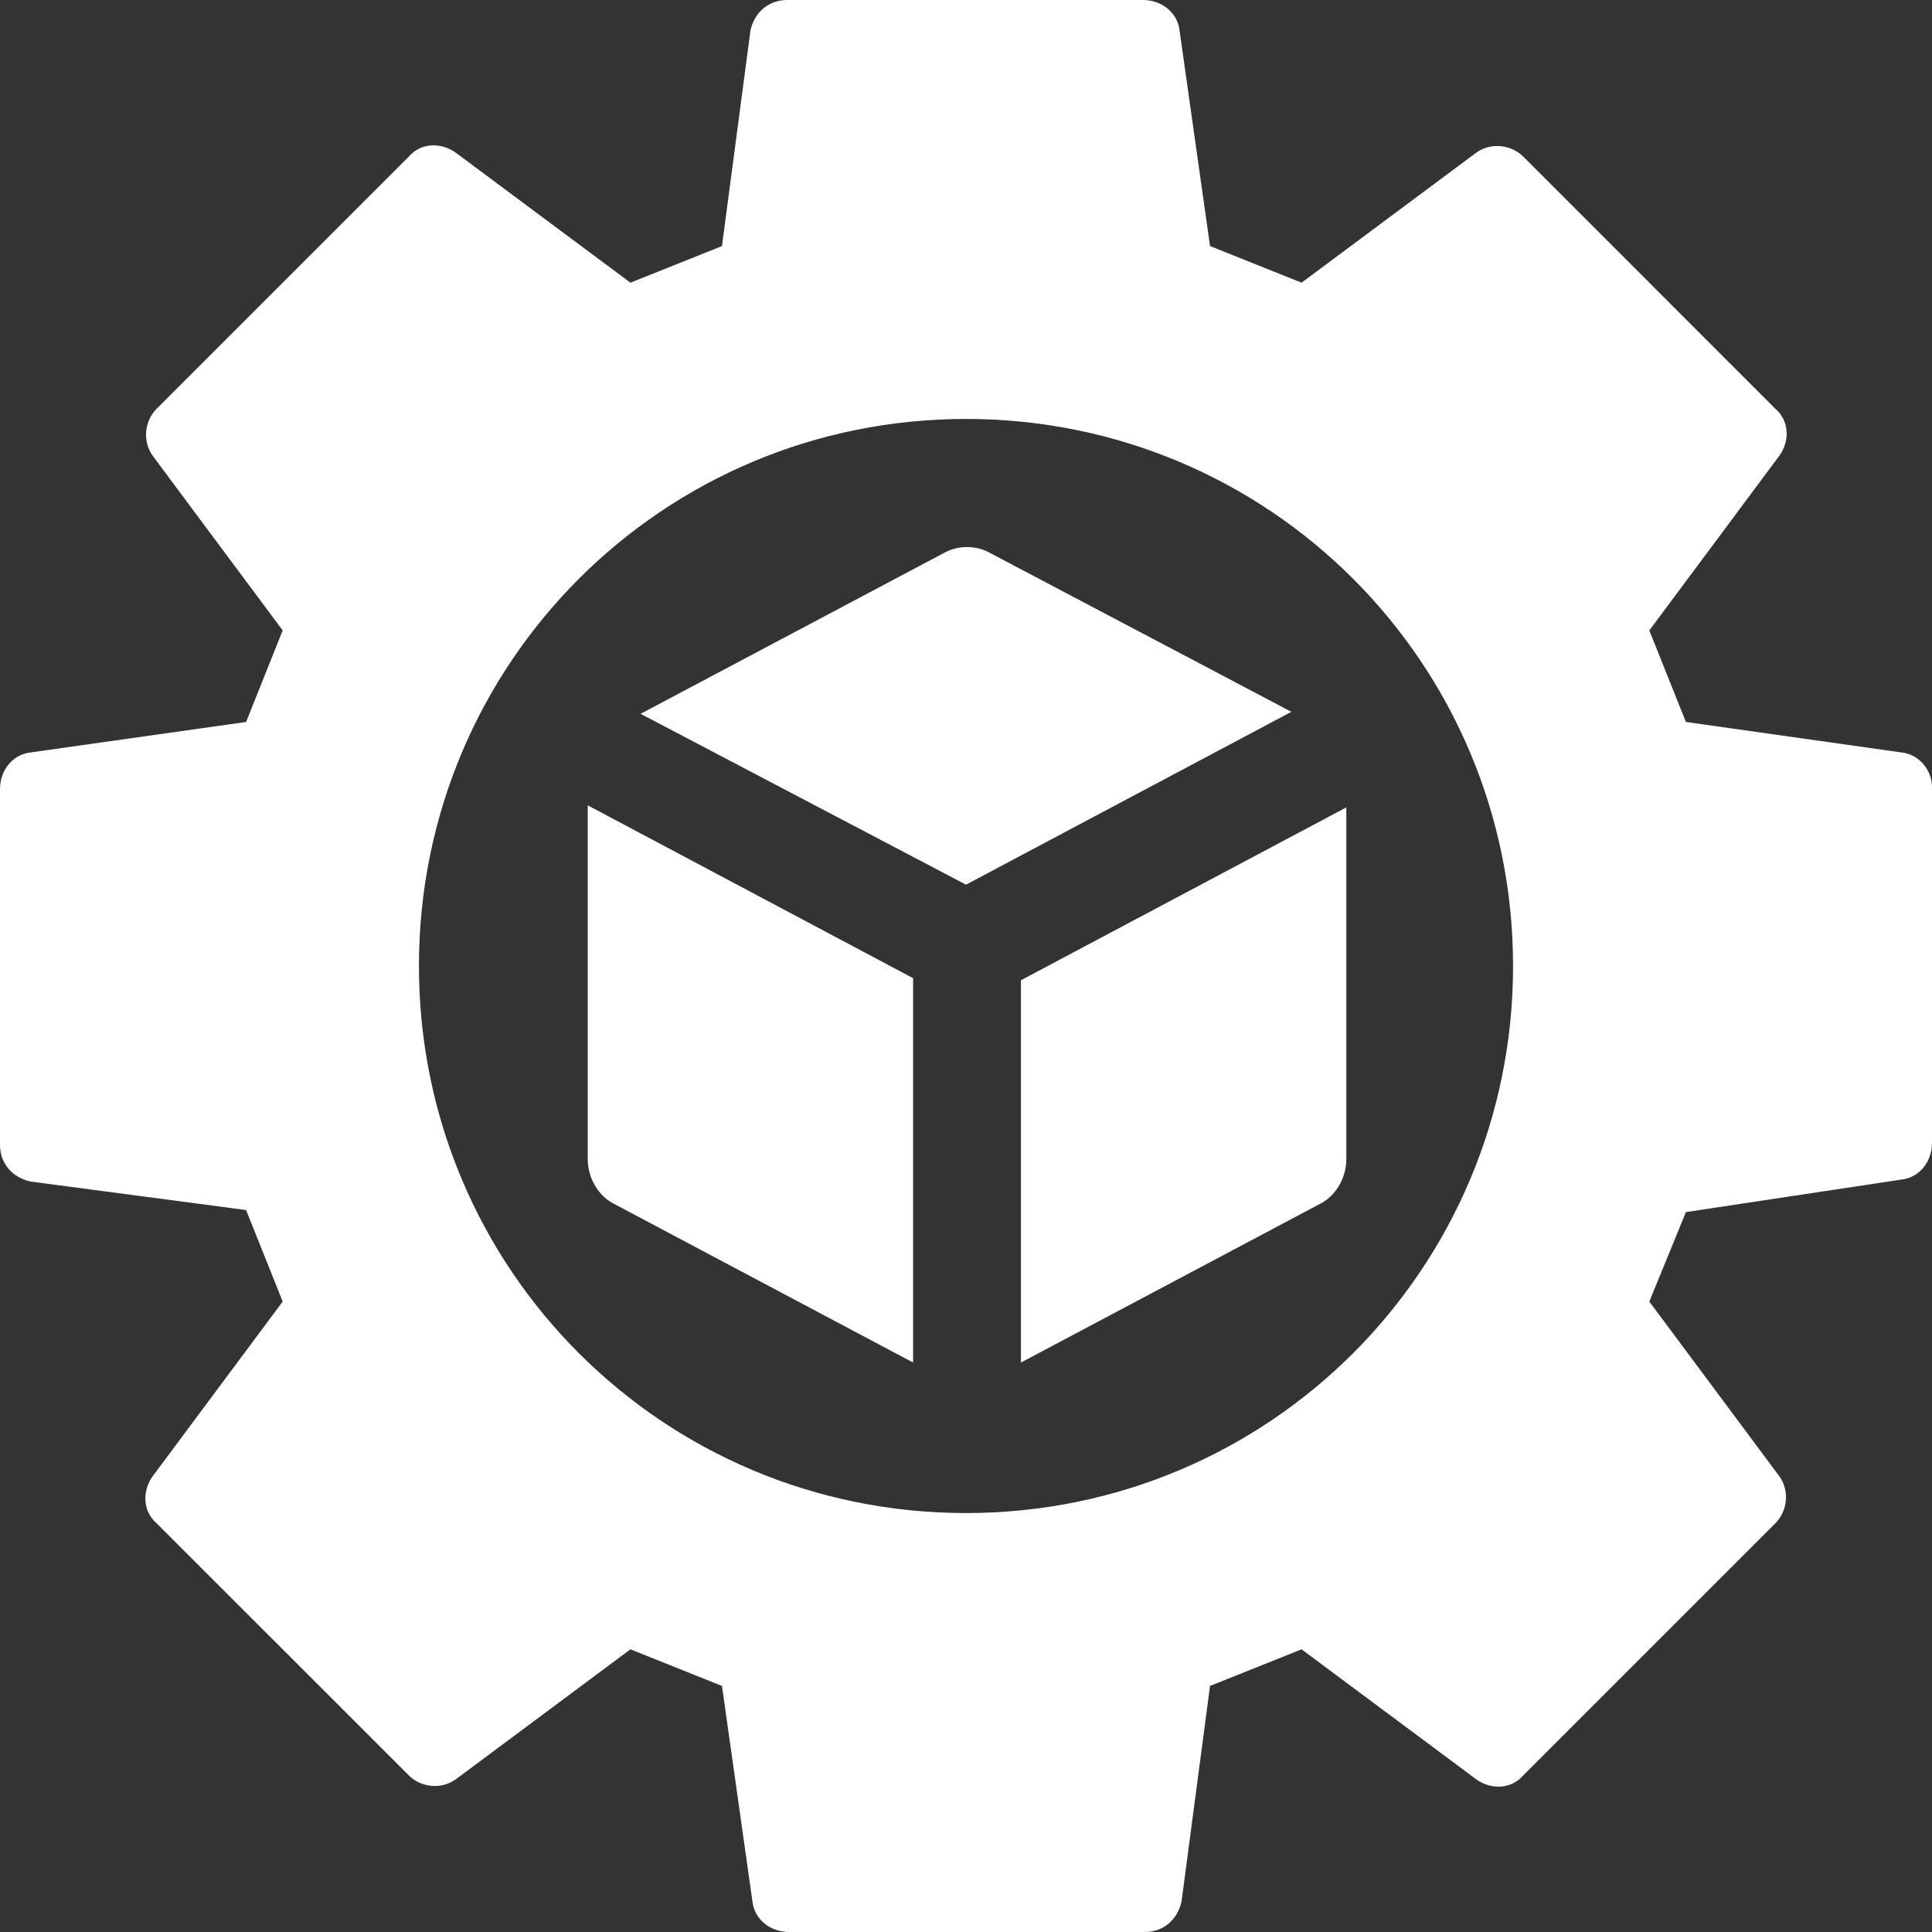
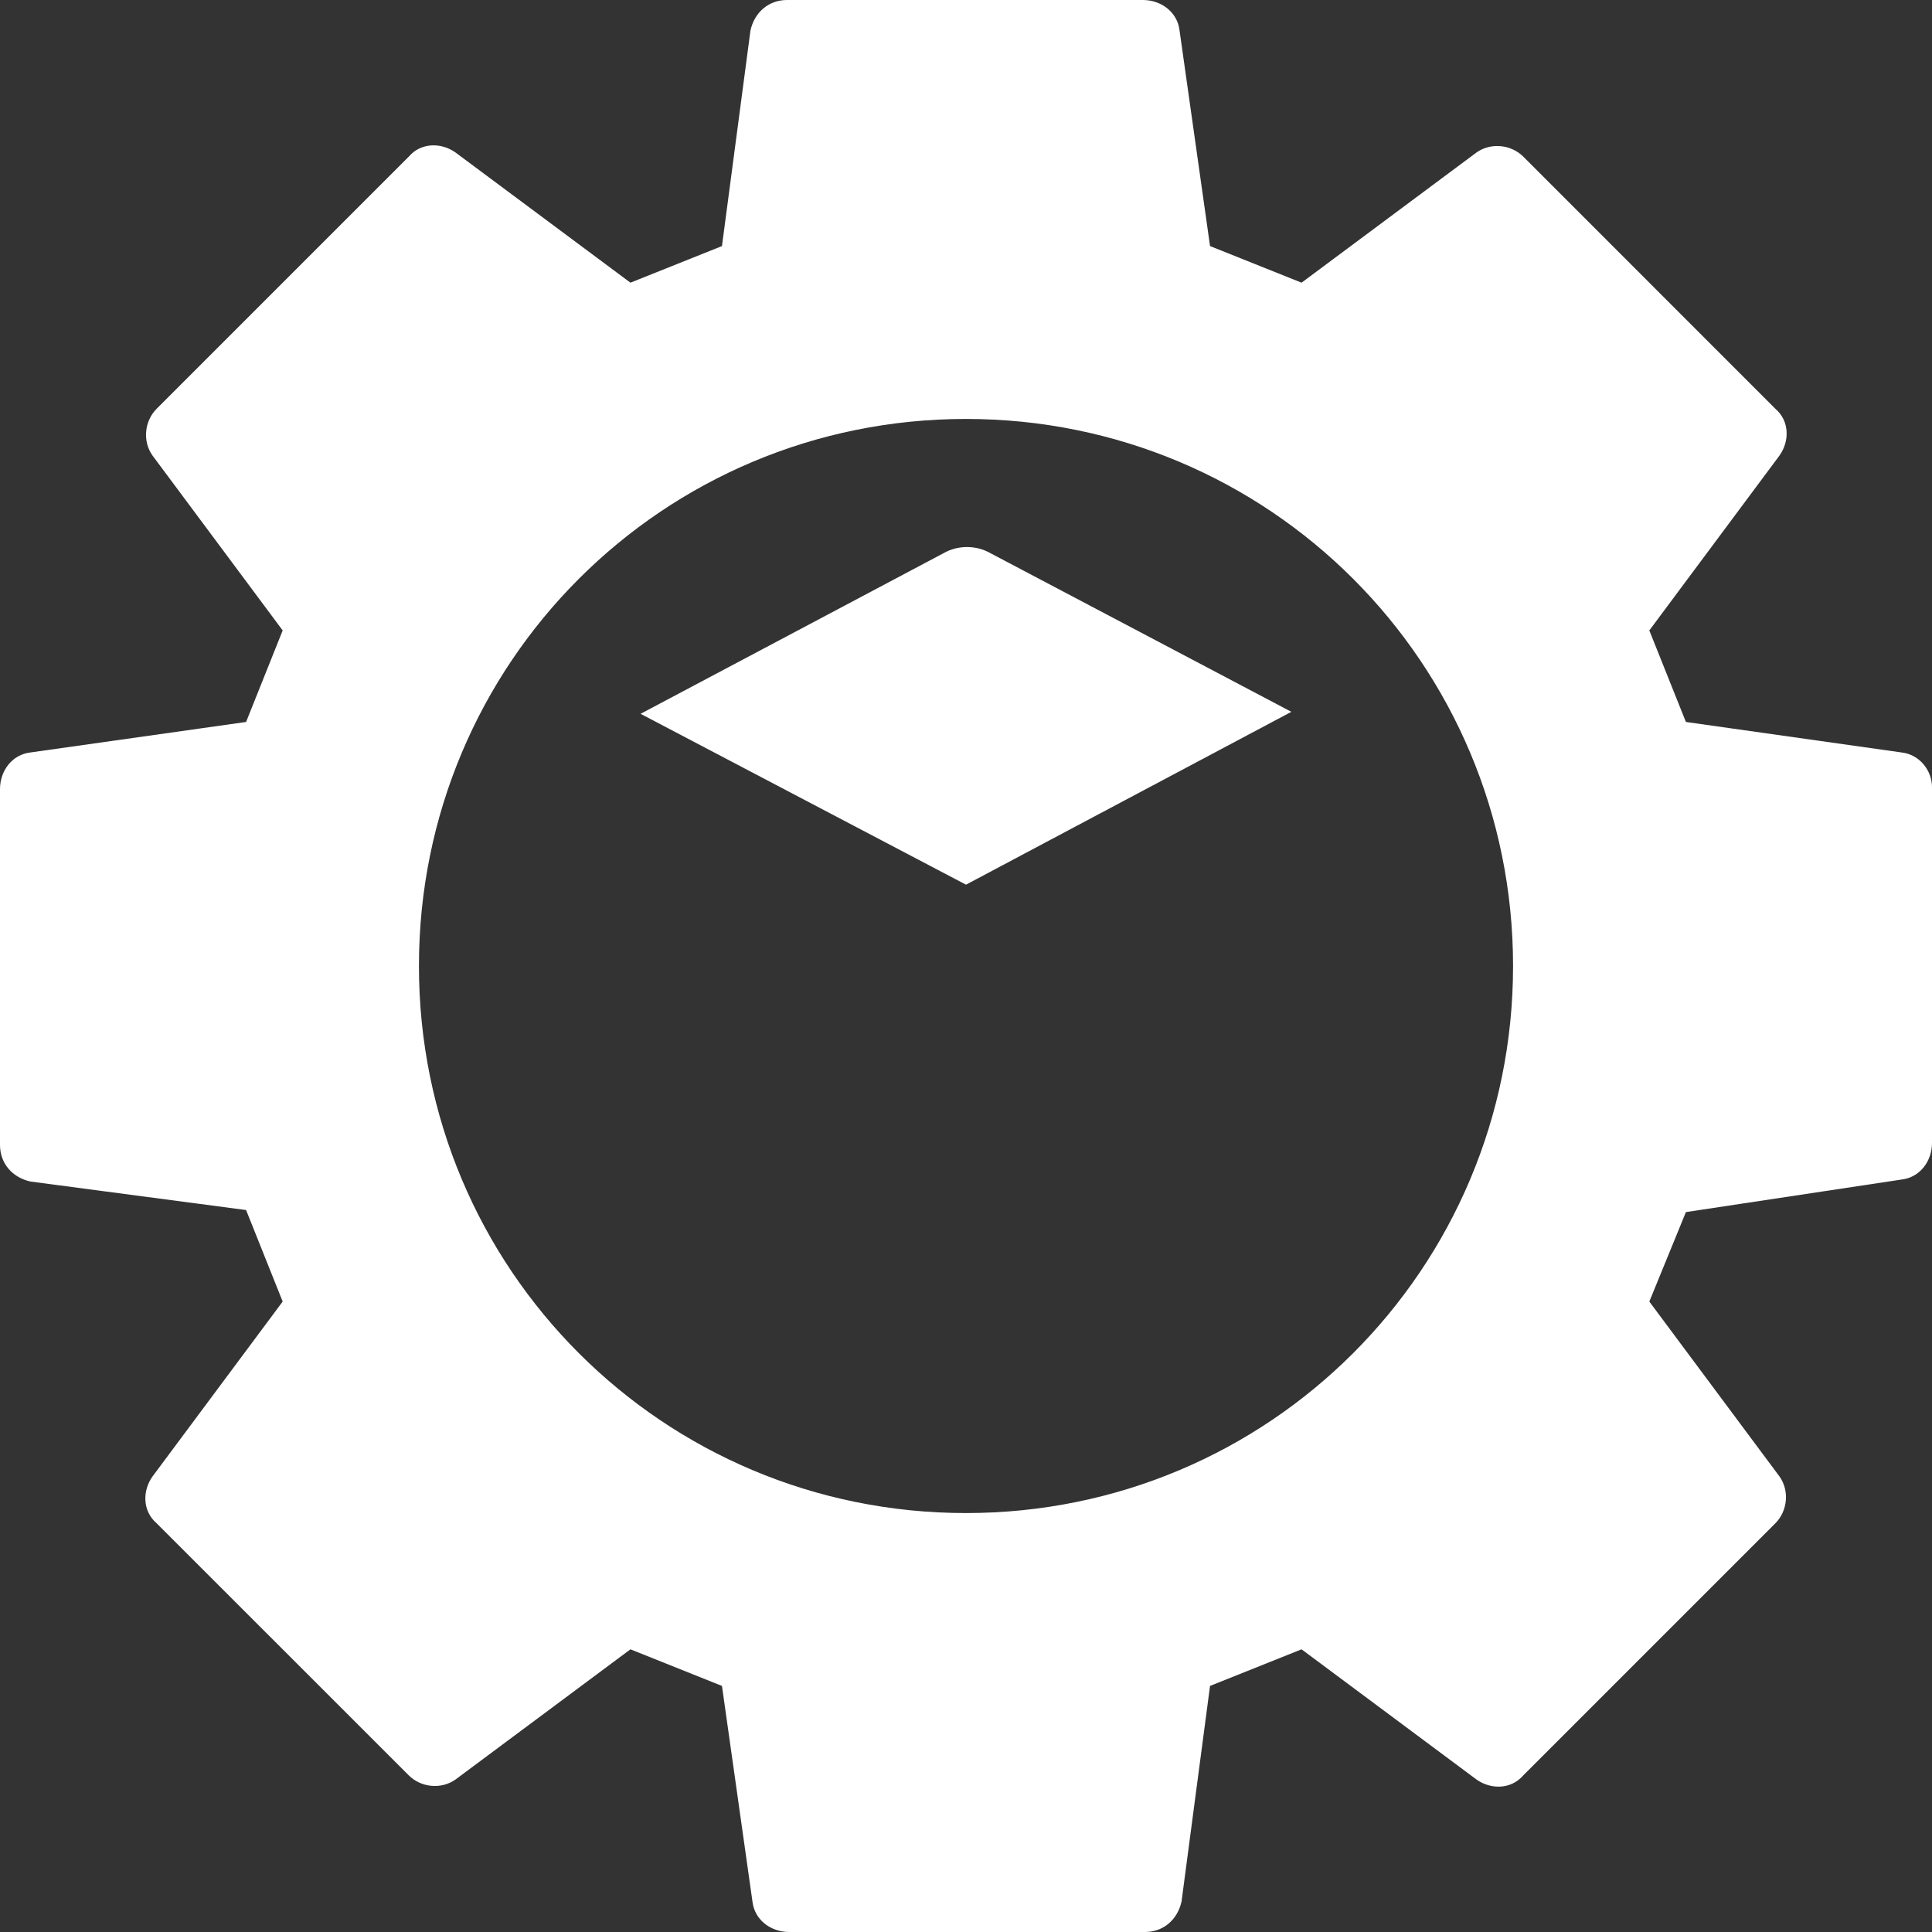
<svg xmlns="http://www.w3.org/2000/svg" width="32" height="32" viewBox="0 0 32 32" fill="none">
  <rect x="0" y="0" width="32" height="32" fill="#333333" stroke="none" />
  <path d="M31.495 12.463L27.924 11.958L27.318 10.442L29.474 7.545C29.642 7.309 29.642 6.973 29.406 6.771L25.23 2.594C25.027 2.392 24.691 2.358 24.455 2.526L21.558 4.682L20.042 4.076L19.537 0.505C19.503 0.202 19.234 0 18.93 0H13.036C12.733 0 12.497 0.202 12.43 0.505L11.958 4.076L10.442 4.682L7.545 2.526C7.309 2.358 6.973 2.358 6.771 2.594L2.594 6.771C2.392 6.973 2.358 7.309 2.526 7.545L4.682 10.442L4.076 11.958L0.505 12.463C0.202 12.497 0 12.766 0 13.069V18.964C0 19.267 0.202 19.503 0.505 19.57L4.076 20.042L4.682 21.558L2.526 24.455C2.358 24.691 2.358 25.027 2.594 25.23L6.771 29.406C6.973 29.608 7.309 29.642 7.545 29.474L10.442 27.318L11.958 27.924L12.463 31.495C12.497 31.798 12.766 32 13.069 32H18.964C19.267 32 19.503 31.798 19.57 31.495L20.042 27.924L21.558 27.318L24.455 29.474C24.691 29.642 25.027 29.642 25.23 29.406L29.406 25.23C29.608 25.027 29.642 24.691 29.474 24.455L27.318 21.558L27.924 20.076L31.495 19.537C31.798 19.503 32 19.234 32 18.93V13.036C32 12.766 31.798 12.497 31.495 12.463ZM16 25.061C10.981 25.061 6.939 21.019 6.939 16C6.939 10.981 10.981 6.939 16 6.939C21.019 6.939 25.061 10.981 25.061 16C25.061 21.019 21.019 25.061 16 25.061Z" fill="white" />
-   <path d="M9.735 19.2C9.735 19.503 9.903 19.806 10.173 19.941L15.124 22.568V16.202L9.735 13.339V19.2Z" fill="white" />
  <path d="M16.404 9.162C16.168 9.027 15.865 9.027 15.629 9.162L10.61 11.823L16 14.653L21.389 11.79L16.404 9.162Z" fill="white" />
-   <path d="M16.91 22.568L21.861 19.941C22.131 19.806 22.299 19.503 22.299 19.2V13.373L16.91 16.236V22.568Z" fill="white" />
</svg>